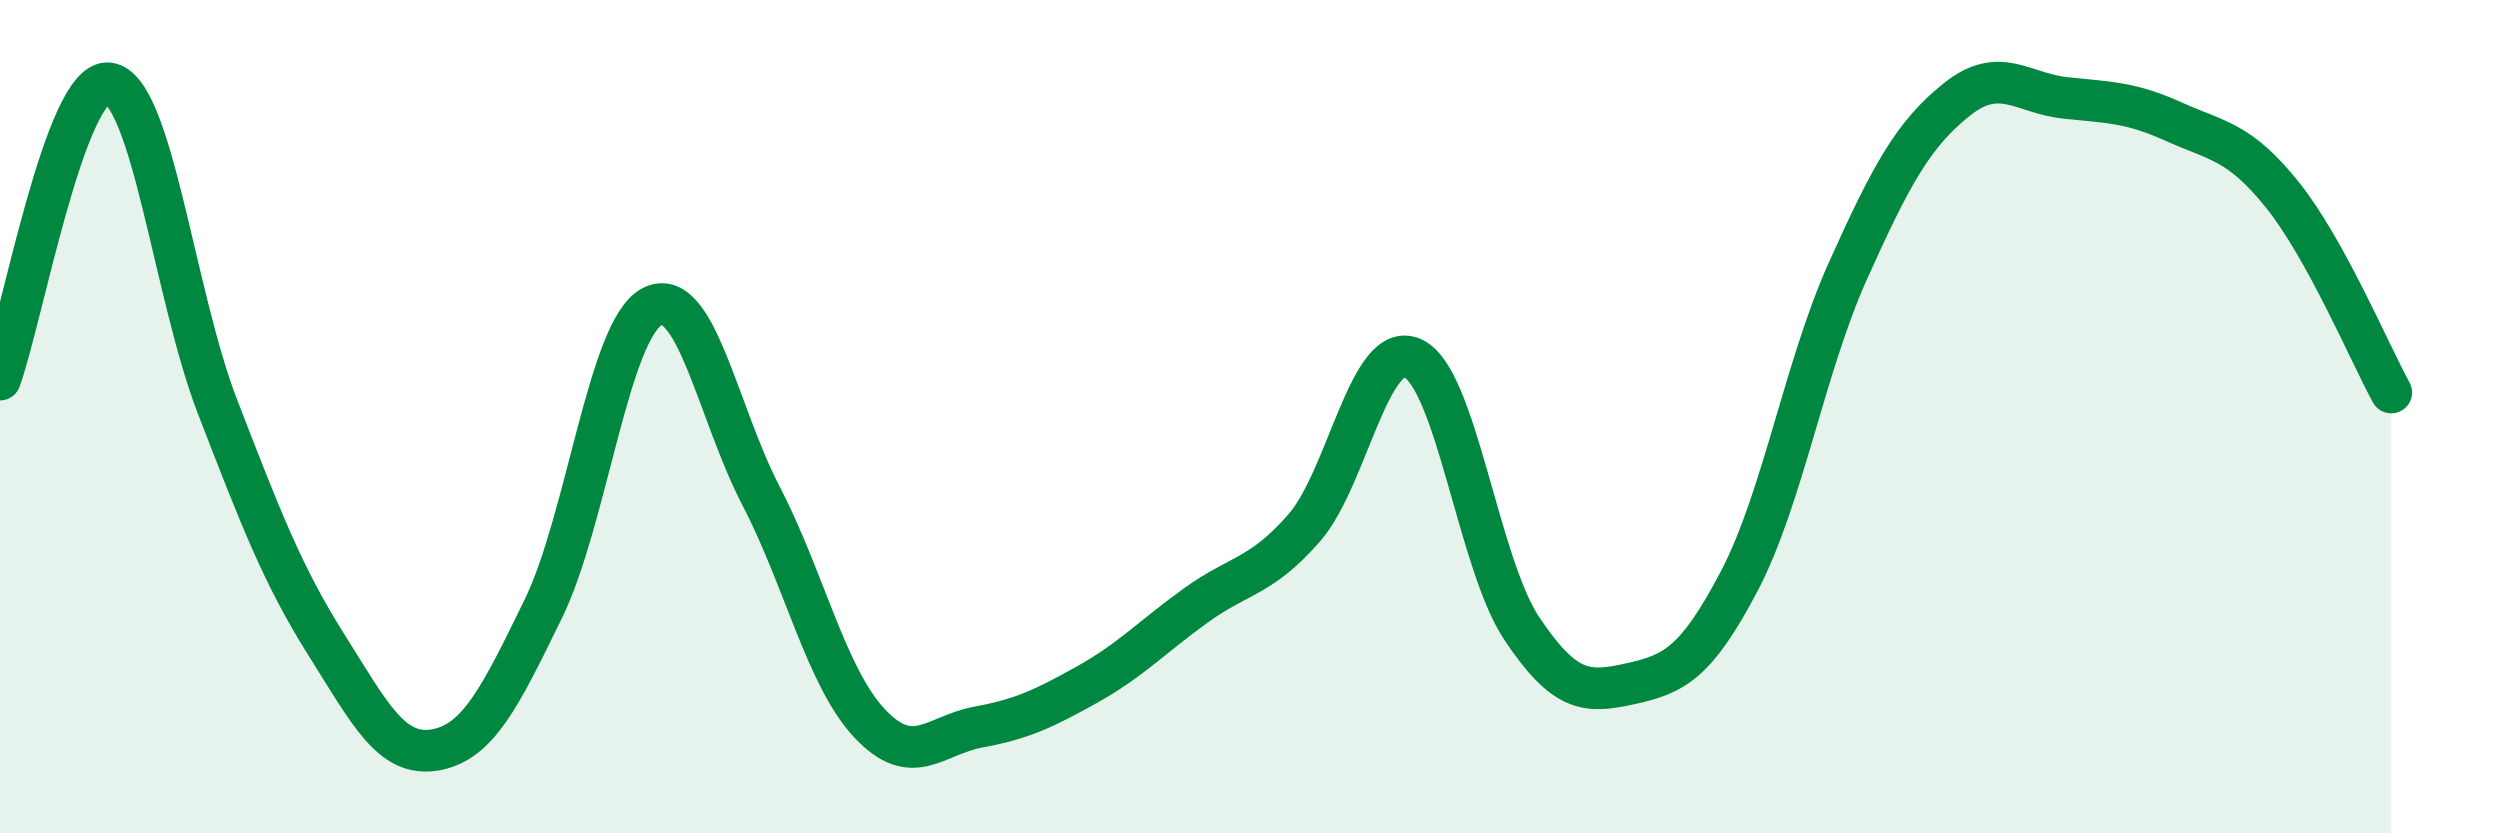
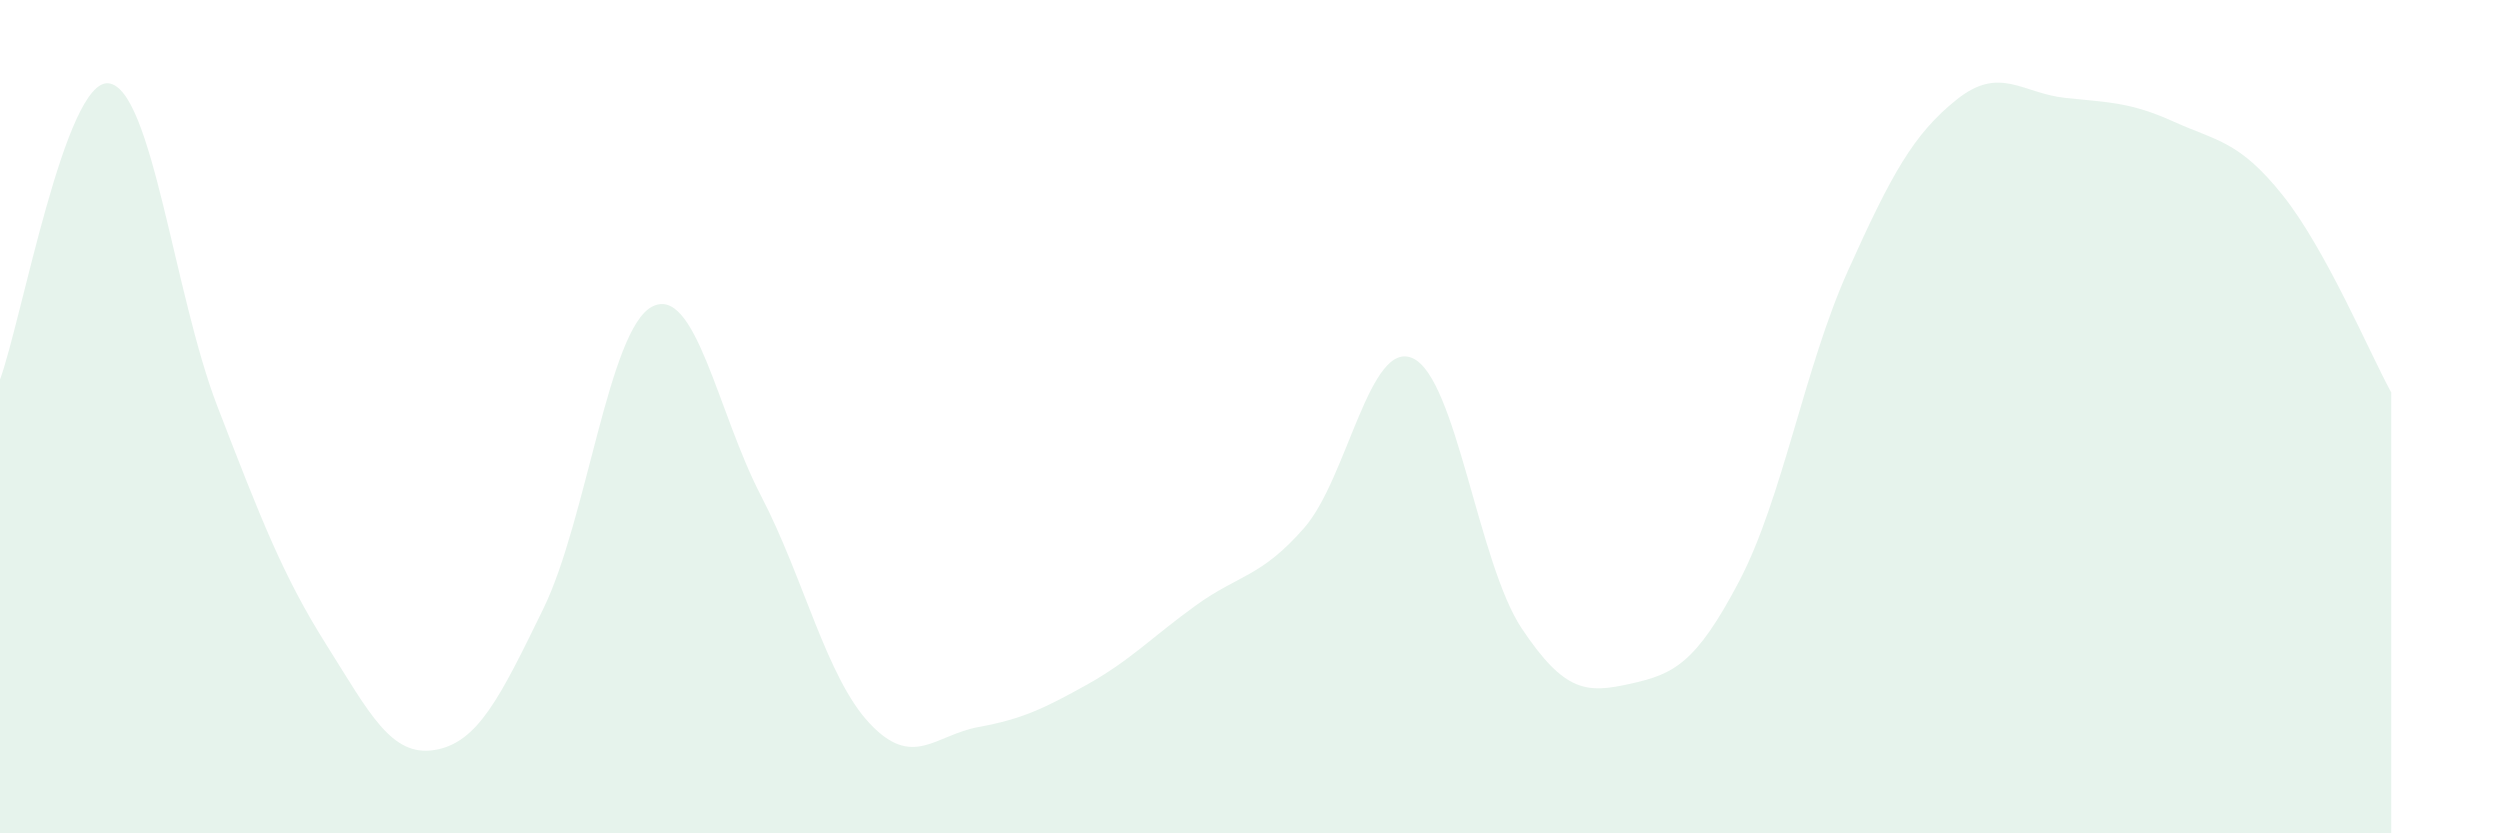
<svg xmlns="http://www.w3.org/2000/svg" width="60" height="20" viewBox="0 0 60 20">
  <path d="M 0,9.11 C 0.52,7.69 1.57,1.87 2.61,2 C 3.65,2.13 4.18,7.07 5.22,9.76 C 6.26,12.45 6.79,13.82 7.83,15.47 C 8.87,17.12 9.39,18.17 10.43,18 C 11.47,17.83 12,16.74 13.04,14.61 C 14.08,12.48 14.61,7.9 15.65,7.36 C 16.69,6.82 17.22,9.89 18.26,11.89 C 19.3,13.89 19.83,16.25 20.87,17.36 C 21.91,18.47 22.44,17.64 23.48,17.45 C 24.52,17.26 25.05,17.01 26.09,16.43 C 27.13,15.85 27.66,15.28 28.7,14.53 C 29.74,13.78 30.26,13.86 31.3,12.67 C 32.34,11.48 32.87,8.12 33.91,8.6 C 34.95,9.08 35.48,13.52 36.52,15.08 C 37.56,16.64 38.09,16.64 39.13,16.41 C 40.17,16.18 40.7,15.93 41.74,13.95 C 42.78,11.97 43.31,8.81 44.35,6.5 C 45.39,4.19 45.92,3.22 46.96,2.39 C 48,1.56 48.53,2.24 49.57,2.35 C 50.61,2.46 51.13,2.45 52.17,2.92 C 53.21,3.39 53.74,3.38 54.78,4.68 C 55.82,5.98 56.87,8.47 57.39,9.42L57.39 20L0 20Z" fill="#008740" opacity="0.1" stroke-linecap="round" stroke-linejoin="round" />
-   <path d="M 0,9.11 C 0.52,7.69 1.57,1.87 2.61,2 C 3.65,2.13 4.18,7.07 5.22,9.76 C 6.26,12.45 6.79,13.82 7.83,15.47 C 8.87,17.12 9.39,18.17 10.43,18 C 11.47,17.83 12,16.74 13.04,14.61 C 14.08,12.48 14.61,7.9 15.65,7.36 C 16.69,6.82 17.22,9.89 18.26,11.89 C 19.3,13.89 19.83,16.25 20.87,17.36 C 21.91,18.47 22.44,17.64 23.48,17.45 C 24.52,17.26 25.05,17.01 26.09,16.43 C 27.13,15.85 27.66,15.28 28.7,14.53 C 29.74,13.78 30.26,13.86 31.3,12.67 C 32.34,11.48 32.87,8.12 33.91,8.6 C 34.95,9.08 35.48,13.52 36.52,15.08 C 37.56,16.64 38.09,16.64 39.13,16.41 C 40.17,16.18 40.7,15.93 41.74,13.95 C 42.78,11.97 43.31,8.81 44.35,6.5 C 45.39,4.19 45.92,3.22 46.96,2.39 C 48,1.56 48.53,2.24 49.57,2.35 C 50.61,2.46 51.13,2.45 52.17,2.92 C 53.21,3.39 53.74,3.38 54.78,4.68 C 55.82,5.98 56.87,8.47 57.39,9.42" stroke="#008740" stroke-width="1" fill="none" stroke-linecap="round" stroke-linejoin="round" />
</svg>